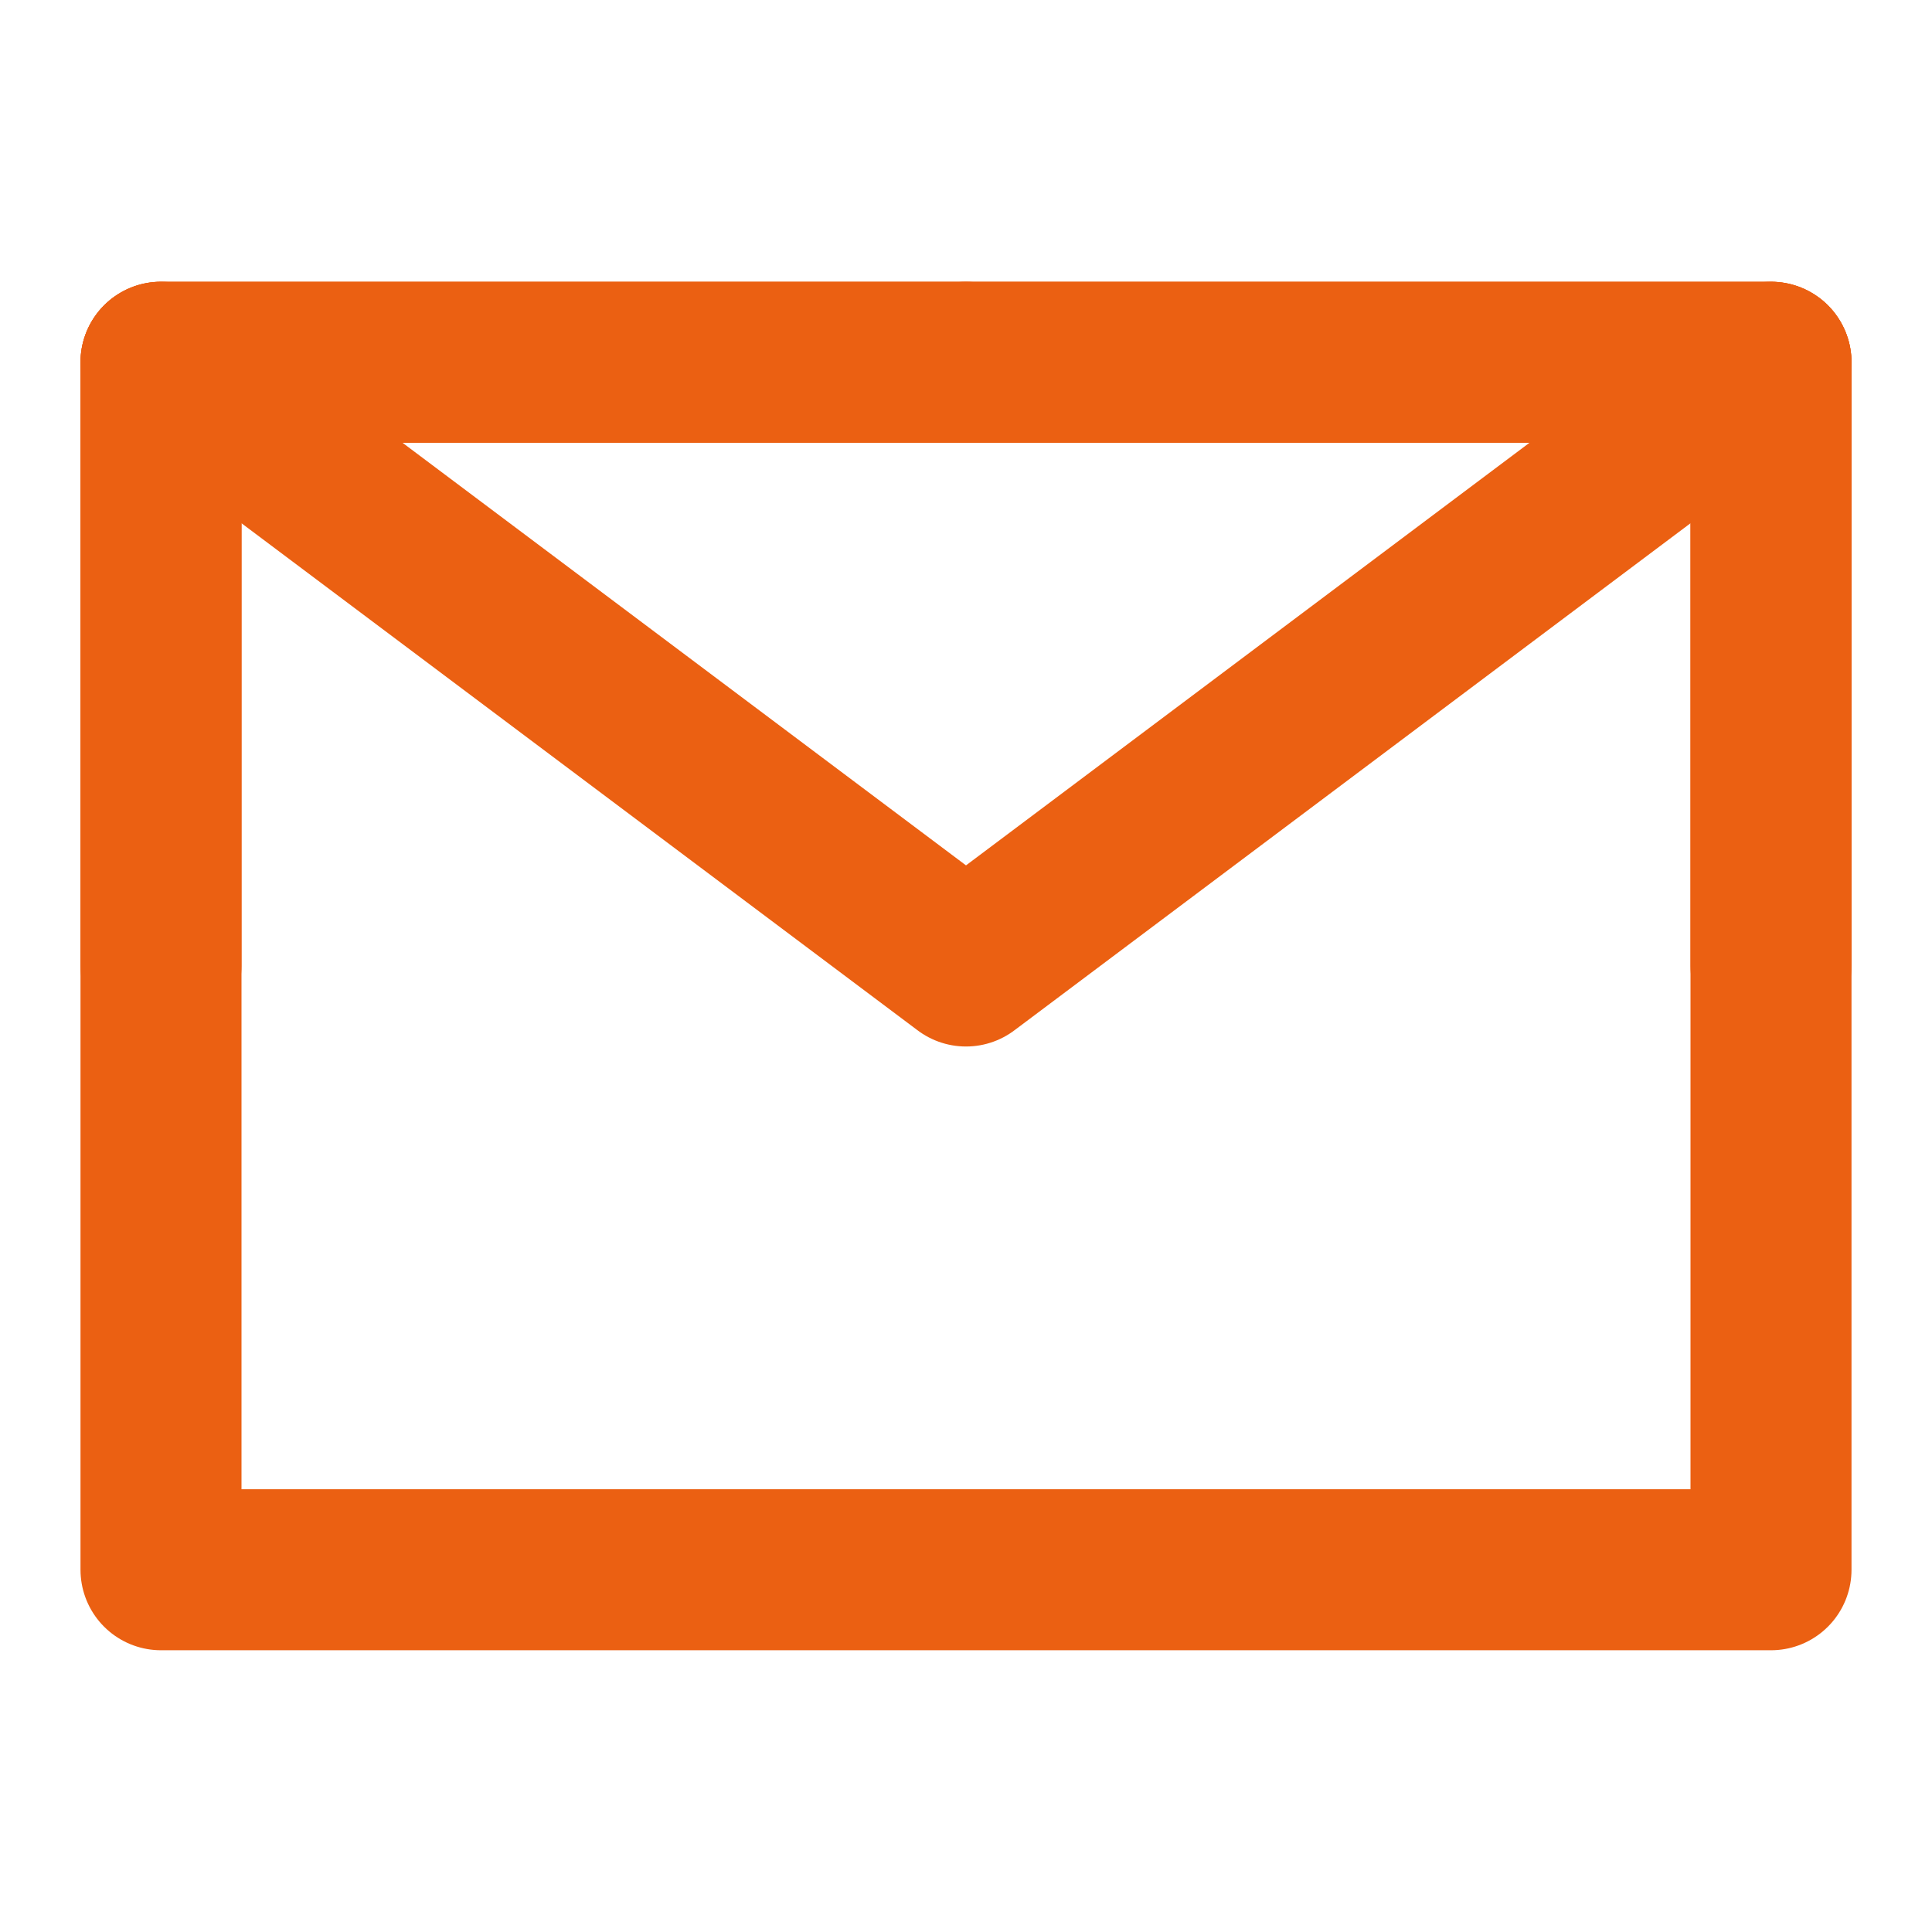
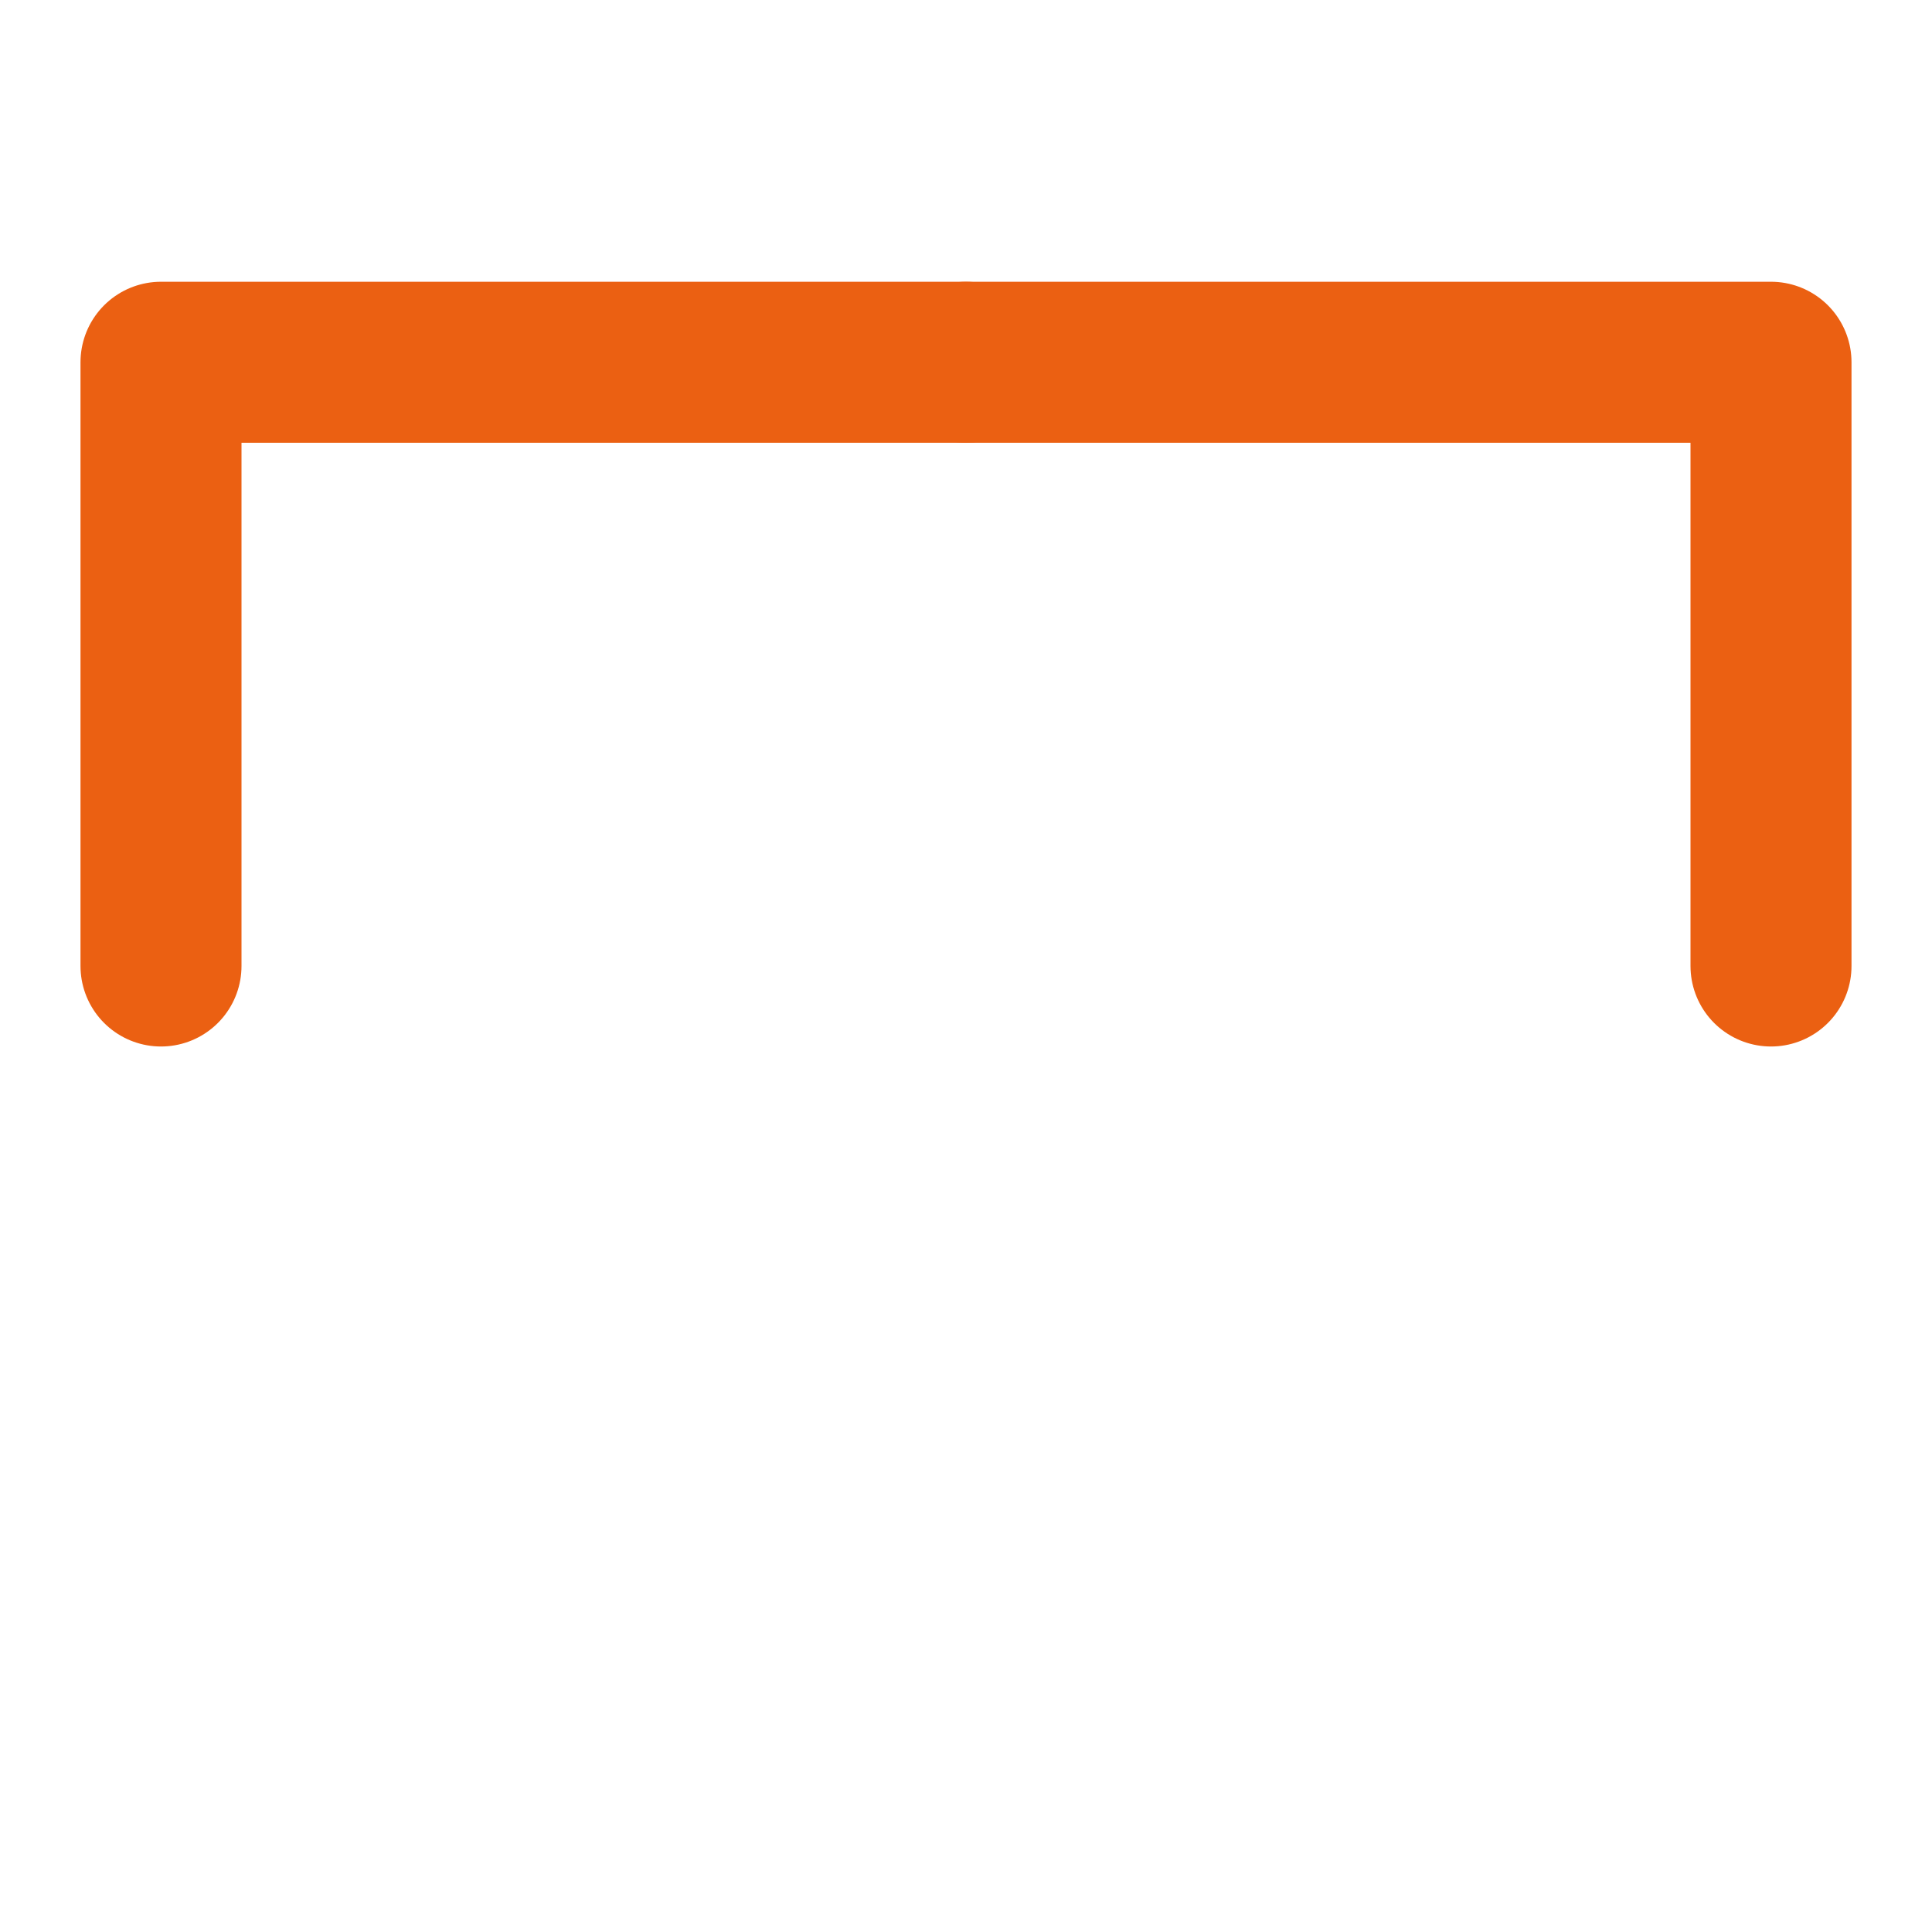
<svg xmlns="http://www.w3.org/2000/svg" width="24" height="24" viewBox="0 0 24 24" fill="none">
-   <path d="M2 19.5H22V12V4.5H12H2V12V19.5Z" stroke="#EB6012" stroke-width="2" stroke-linejoin="round" />
-   <path d="M2 4.5L12 12L22 4.5" stroke="#EB6012" stroke-width="2" stroke-linecap="round" stroke-linejoin="round" />
  <path d="M12 4.5H2V12" stroke="#EB6012" stroke-width="2" stroke-linecap="round" stroke-linejoin="round" />
  <path d="M22 12V4.5H12" stroke="#EB6012" stroke-width="2" stroke-linecap="round" stroke-linejoin="round" />
</svg>